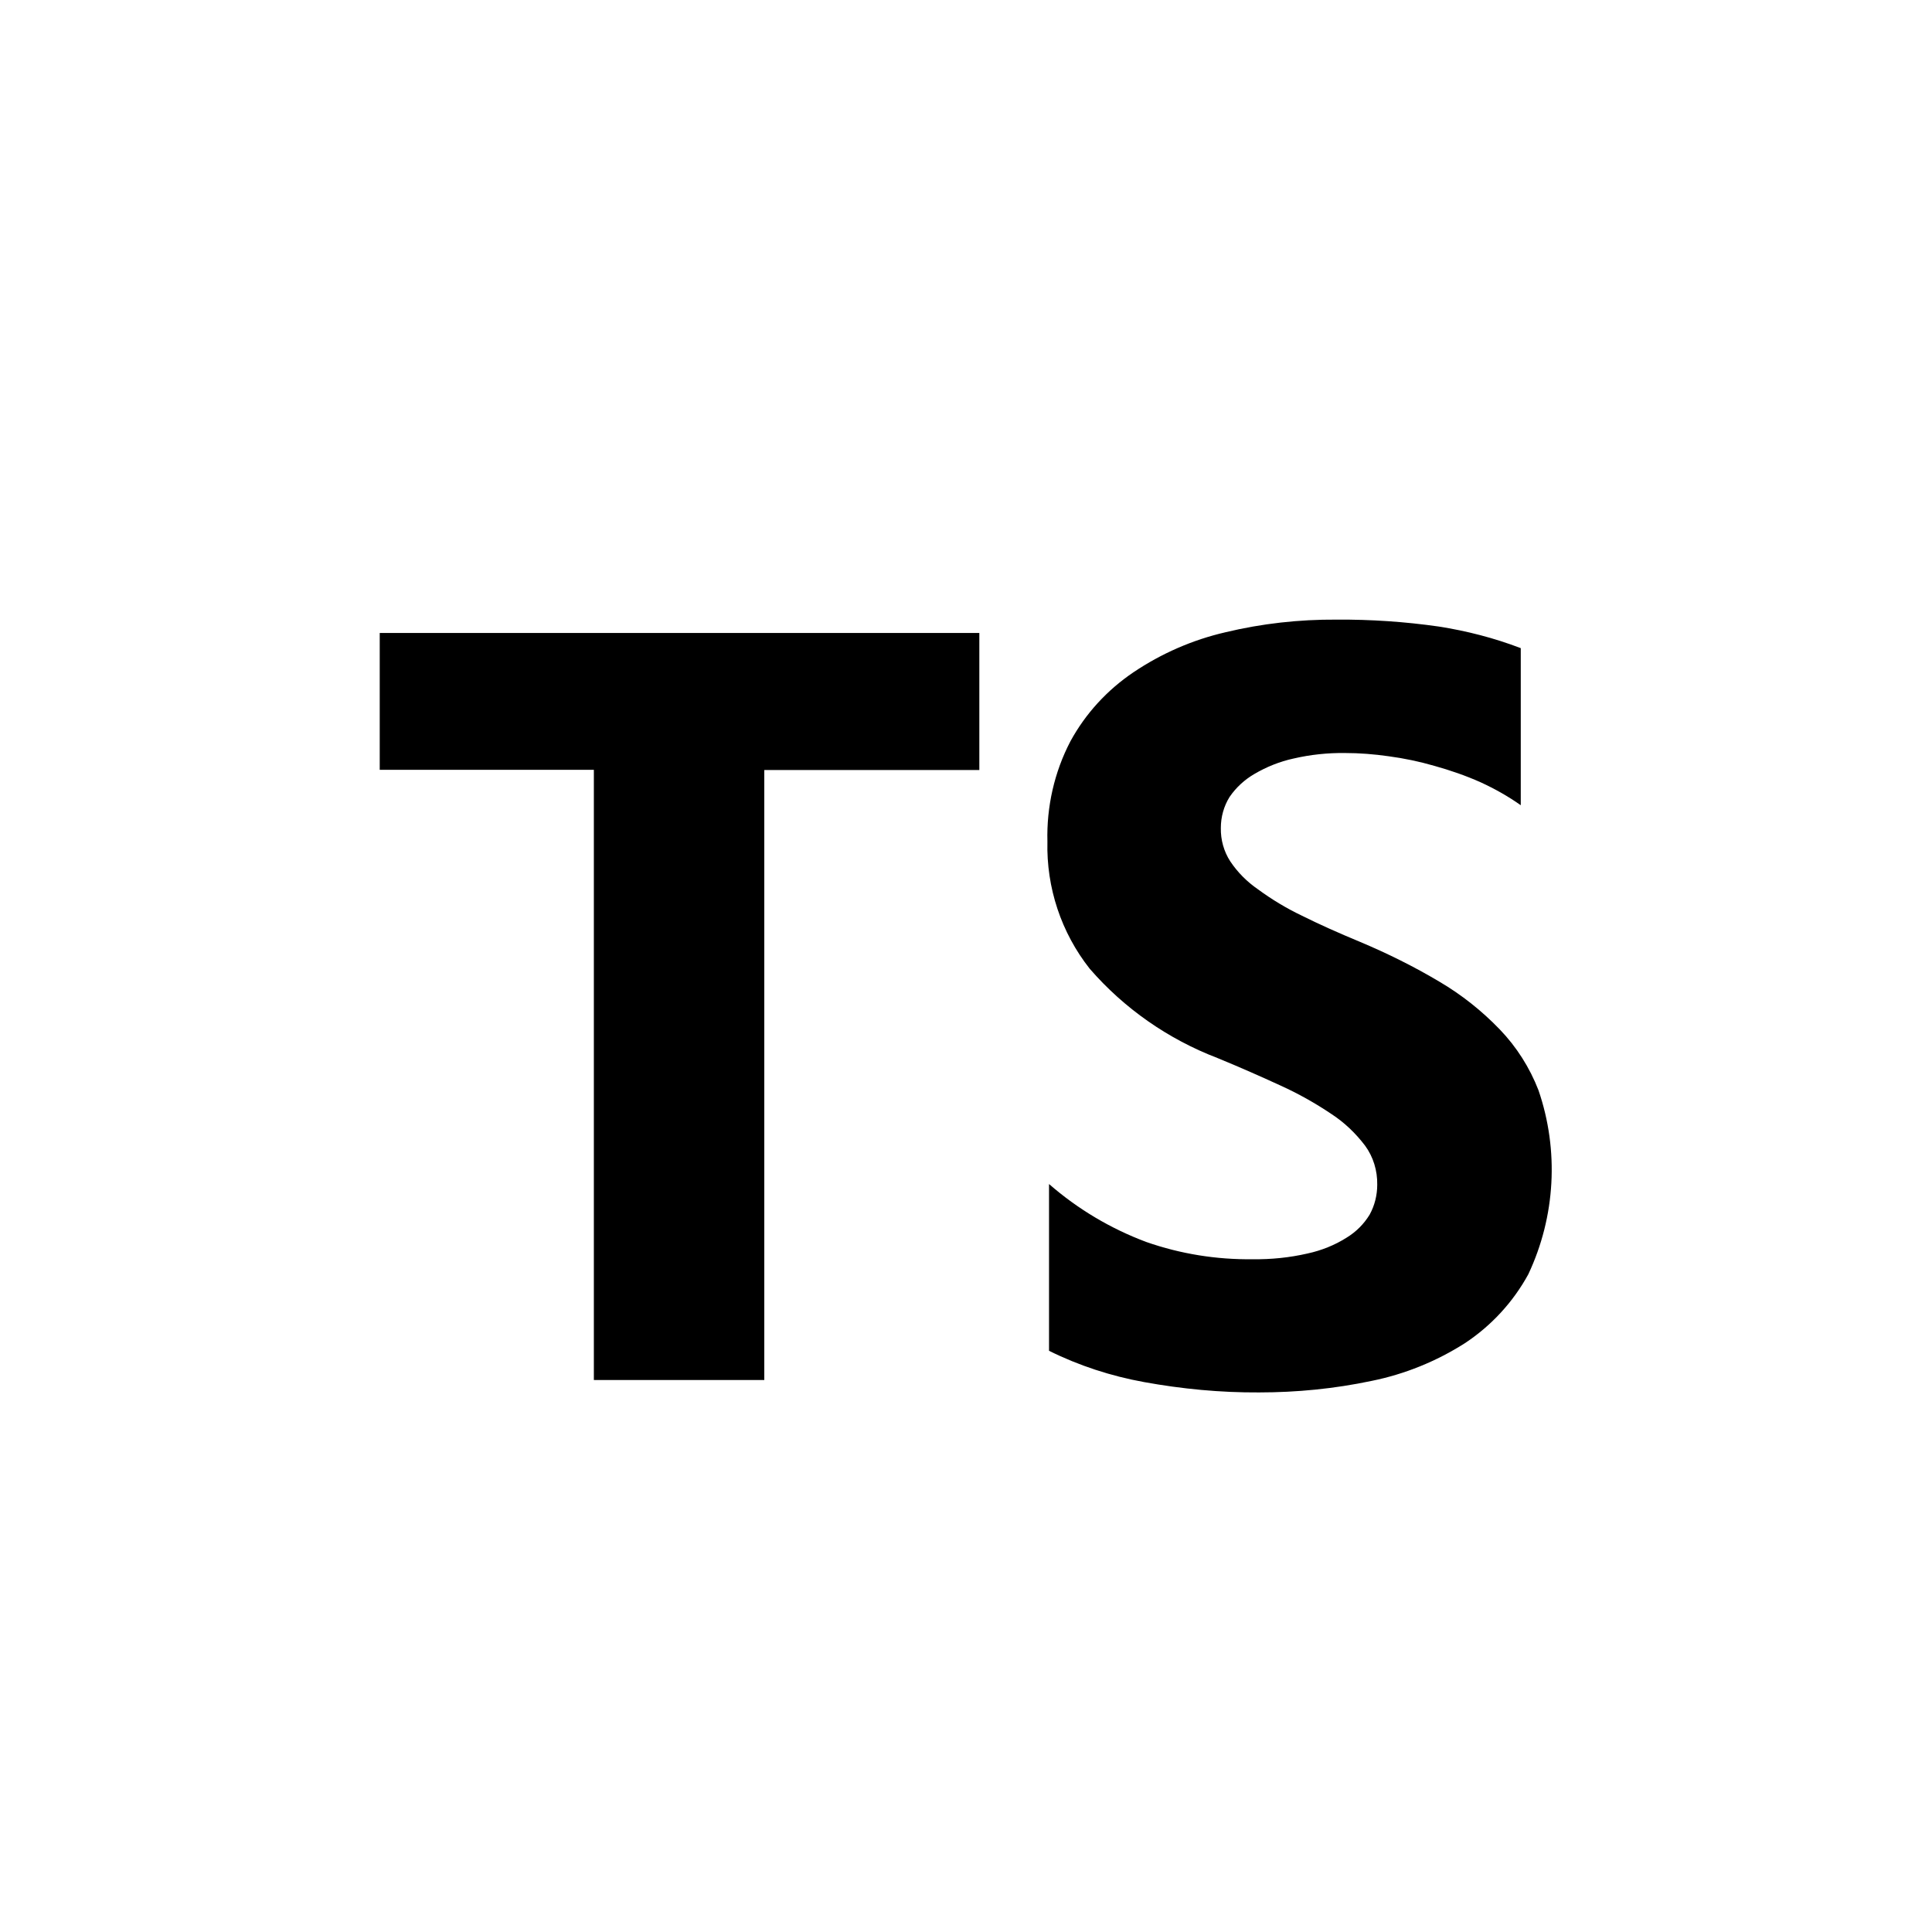
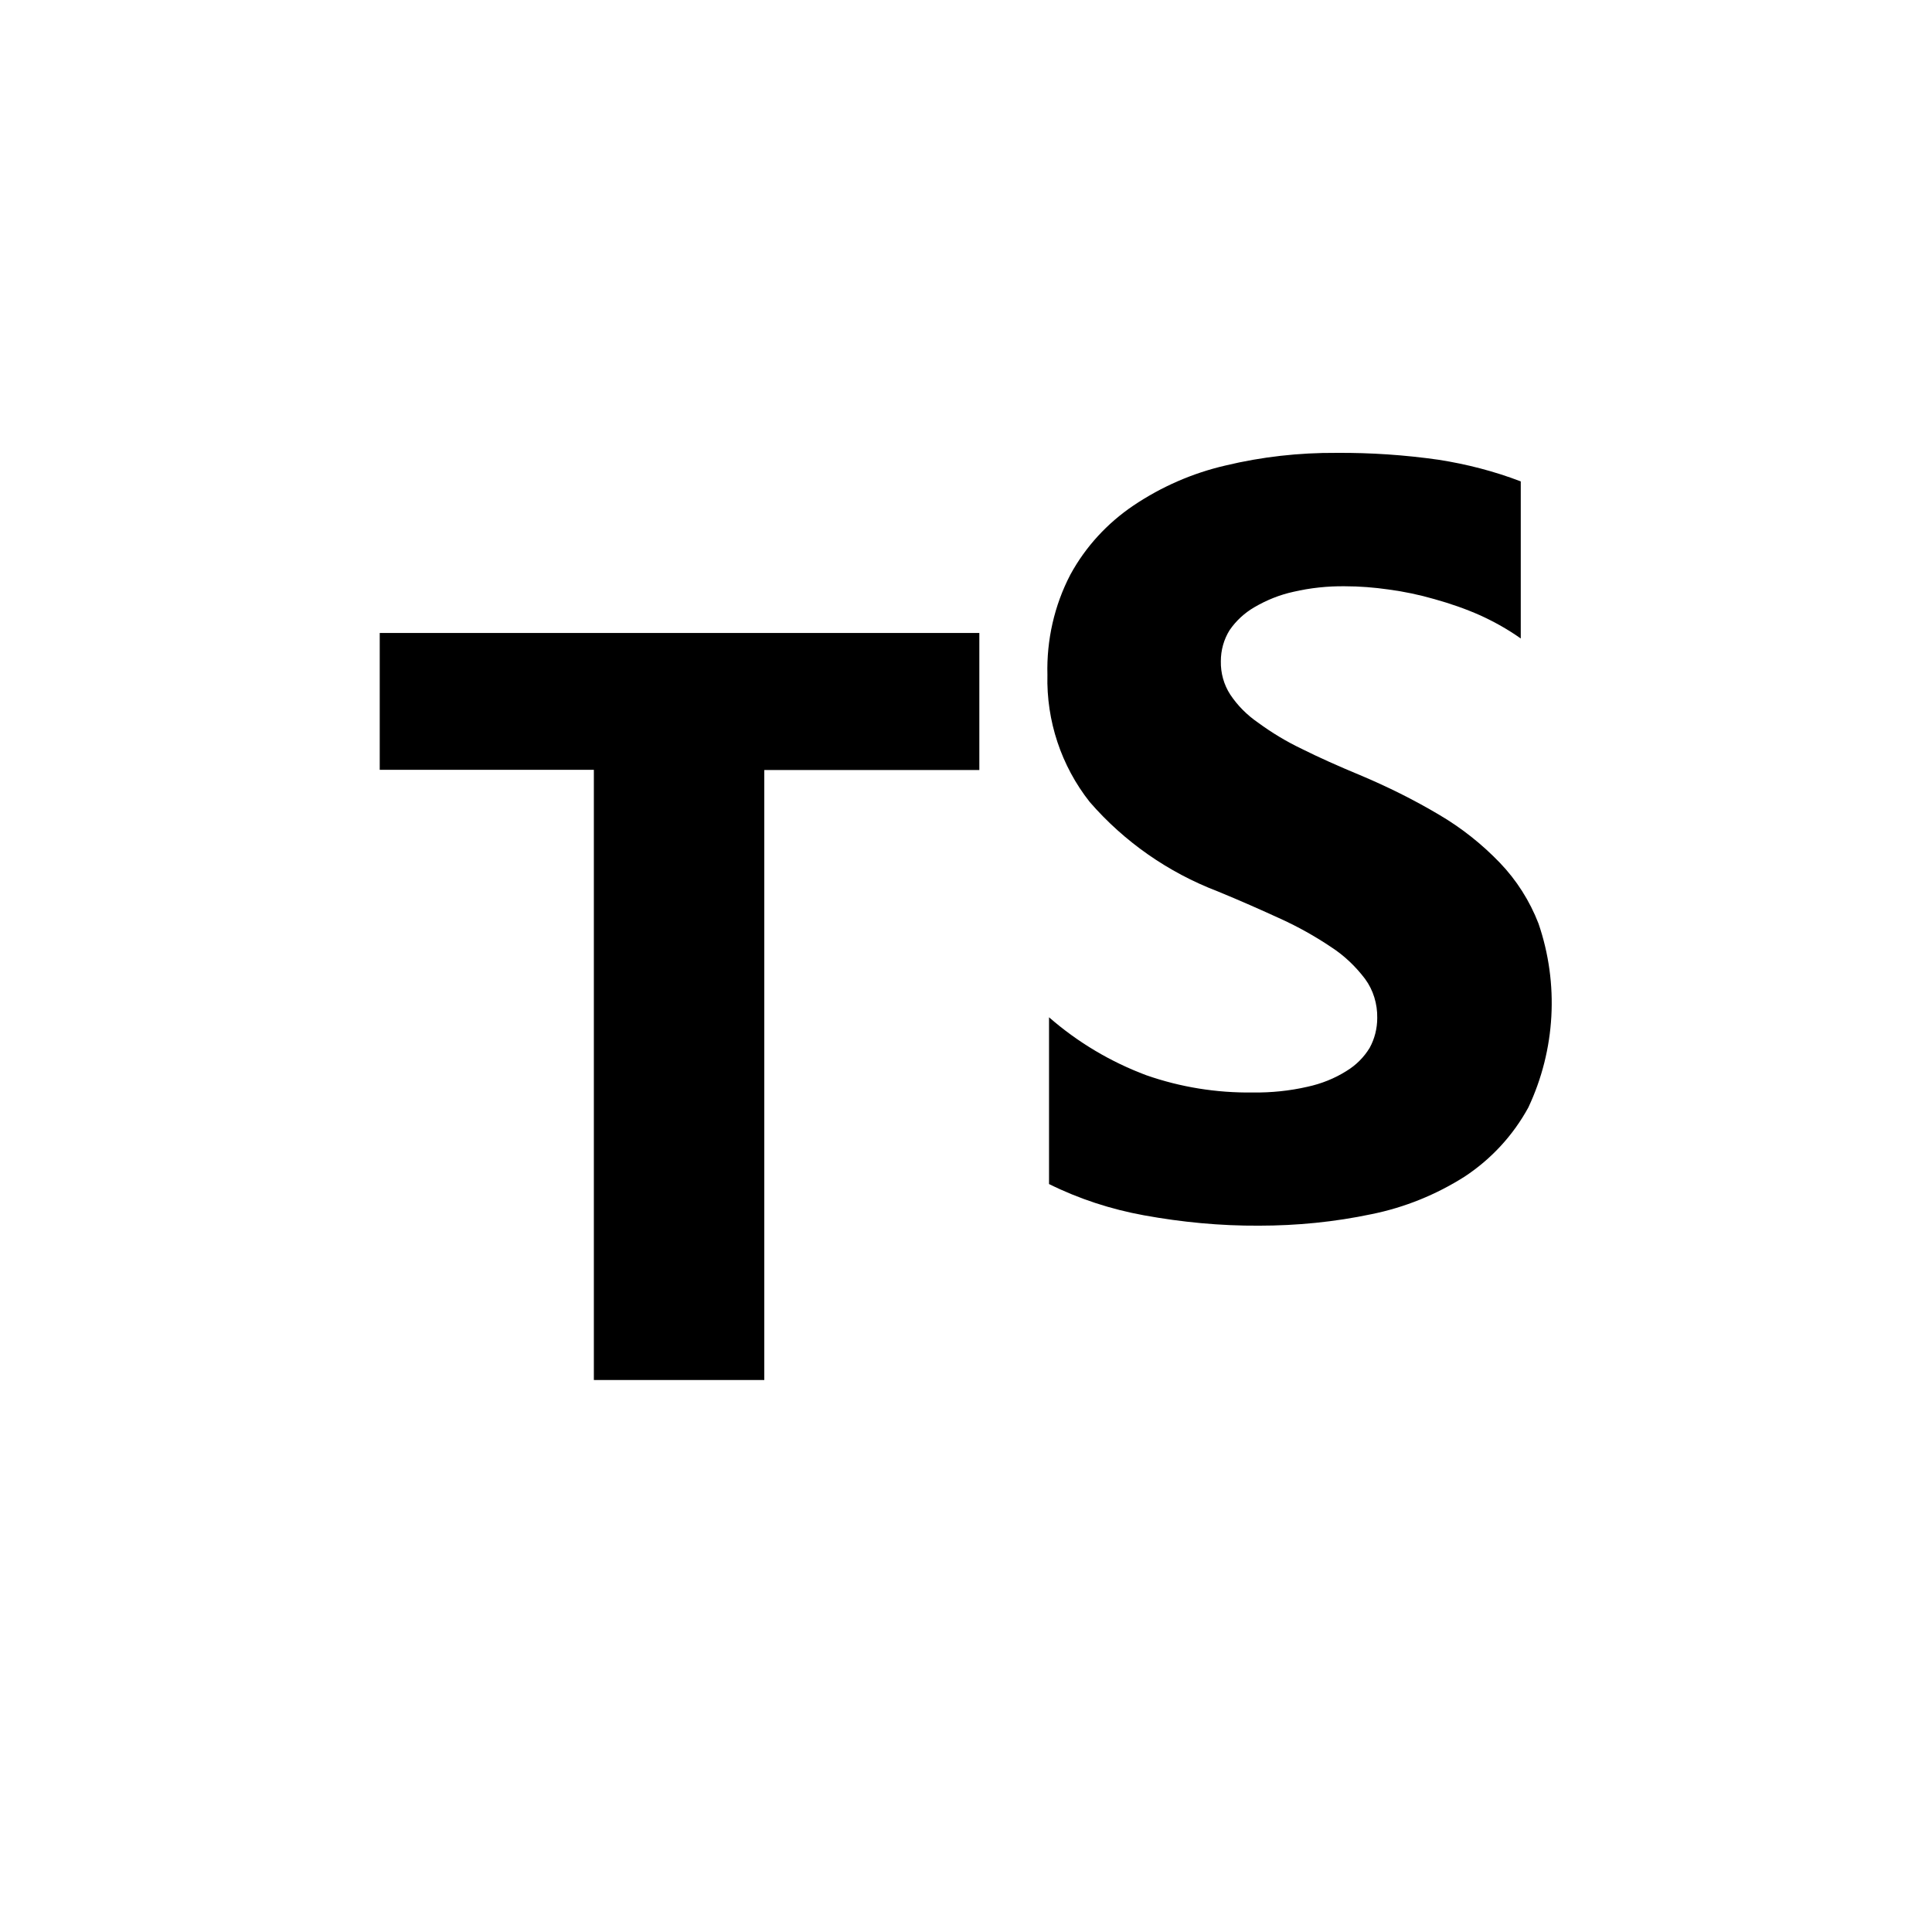
<svg xmlns="http://www.w3.org/2000/svg" id="Layer_2" version="1.1" viewBox="0 0 84 84">
  <defs>
    <style> .st0 { fill-rule: evenodd; } </style>
  </defs>
-   <path class="st0" d="M45.61,51.48v7.25c1.31.65,2.7,1.1,4.13,1.36,1.65.3,3.32.46,5,.45,1.64,0,3.28-.16,4.89-.5,1.44-.29,2.82-.85,4.06-1.64,1.15-.76,2.1-1.79,2.76-3,1.18-2.51,1.34-5.38.44-8-.38-.98-.95-1.88-1.68-2.64-.78-.81-1.66-1.51-2.63-2.08-1.11-.66-2.26-1.23-3.45-1.73-.94-.39-1.79-.77-2.53-1.14-.67-.32-1.3-.7-1.9-1.14-.48-.33-.89-.74-1.21-1.22-.28-.43-.42-.94-.41-1.45,0-.48.13-.95.38-1.35.28-.41.65-.75,1.08-1,.53-.31,1.1-.54,1.7-.67.73-.17,1.49-.25,2.24-.24.63,0,1.26.05,1.89.14.68.09,1.34.23,2,.42.68.19,1.35.42,2,.71.61.28,1.2.61,1.75,1v-6.83c-1.15-.44-2.35-.75-3.57-.94-1.47-.21-2.95-.31-4.44-.3-1.63-.01-3.25.17-4.83.55-1.43.33-2.78.92-4,1.74-1.14.77-2.08,1.79-2.74,3-.7,1.34-1.04,2.85-1,4.36-.05,2,.6,3.96,1.84,5.53,1.5,1.73,3.41,3.06,5.55,3.88,1,.41,1.9.81,2.75,1.2.77.35,1.5.76,2.2,1.23.57.37,1.06.84,1.47,1.38.36.49.54,1.09.53,1.7,0,.45-.11.9-.33,1.3-.25.41-.59.75-1,1-.52.33-1.1.56-1.7.69-.78.18-1.58.26-2.38.25-1.58.02-3.14-.23-4.63-.75-1.55-.58-2.98-1.43-4.23-2.52ZM33.23,33.48h9.35v-5.96h-26.07v5.95h9.31v26.53h7.41v-26.52Z" />
+   <path class="st0" d="M45.61,51.48c1.31.65,2.7,1.1,4.13,1.36,1.65.3,3.32.46,5,.45,1.64,0,3.28-.16,4.89-.5,1.44-.29,2.82-.85,4.06-1.64,1.15-.76,2.1-1.79,2.76-3,1.18-2.51,1.34-5.38.44-8-.38-.98-.95-1.88-1.68-2.64-.78-.81-1.66-1.51-2.63-2.08-1.11-.66-2.26-1.23-3.45-1.73-.94-.39-1.79-.77-2.53-1.14-.67-.32-1.3-.7-1.9-1.14-.48-.33-.89-.74-1.21-1.22-.28-.43-.42-.94-.41-1.45,0-.48.13-.95.38-1.35.28-.41.65-.75,1.08-1,.53-.31,1.1-.54,1.7-.67.73-.17,1.49-.25,2.24-.24.63,0,1.26.05,1.89.14.68.09,1.34.23,2,.42.68.19,1.35.42,2,.71.61.28,1.2.61,1.75,1v-6.83c-1.15-.44-2.35-.75-3.57-.94-1.47-.21-2.95-.31-4.44-.3-1.63-.01-3.25.17-4.83.55-1.43.33-2.78.92-4,1.74-1.14.77-2.08,1.79-2.74,3-.7,1.34-1.04,2.85-1,4.36-.05,2,.6,3.96,1.84,5.53,1.5,1.73,3.41,3.06,5.55,3.88,1,.41,1.9.81,2.75,1.2.77.35,1.5.76,2.2,1.23.57.37,1.06.84,1.47,1.38.36.49.54,1.09.53,1.7,0,.45-.11.9-.33,1.3-.25.41-.59.75-1,1-.52.33-1.1.56-1.7.69-.78.18-1.58.26-2.38.25-1.58.02-3.14-.23-4.63-.75-1.55-.58-2.98-1.43-4.23-2.52ZM33.23,33.48h9.35v-5.96h-26.07v5.95h9.31v26.53h7.41v-26.52Z" />
</svg>